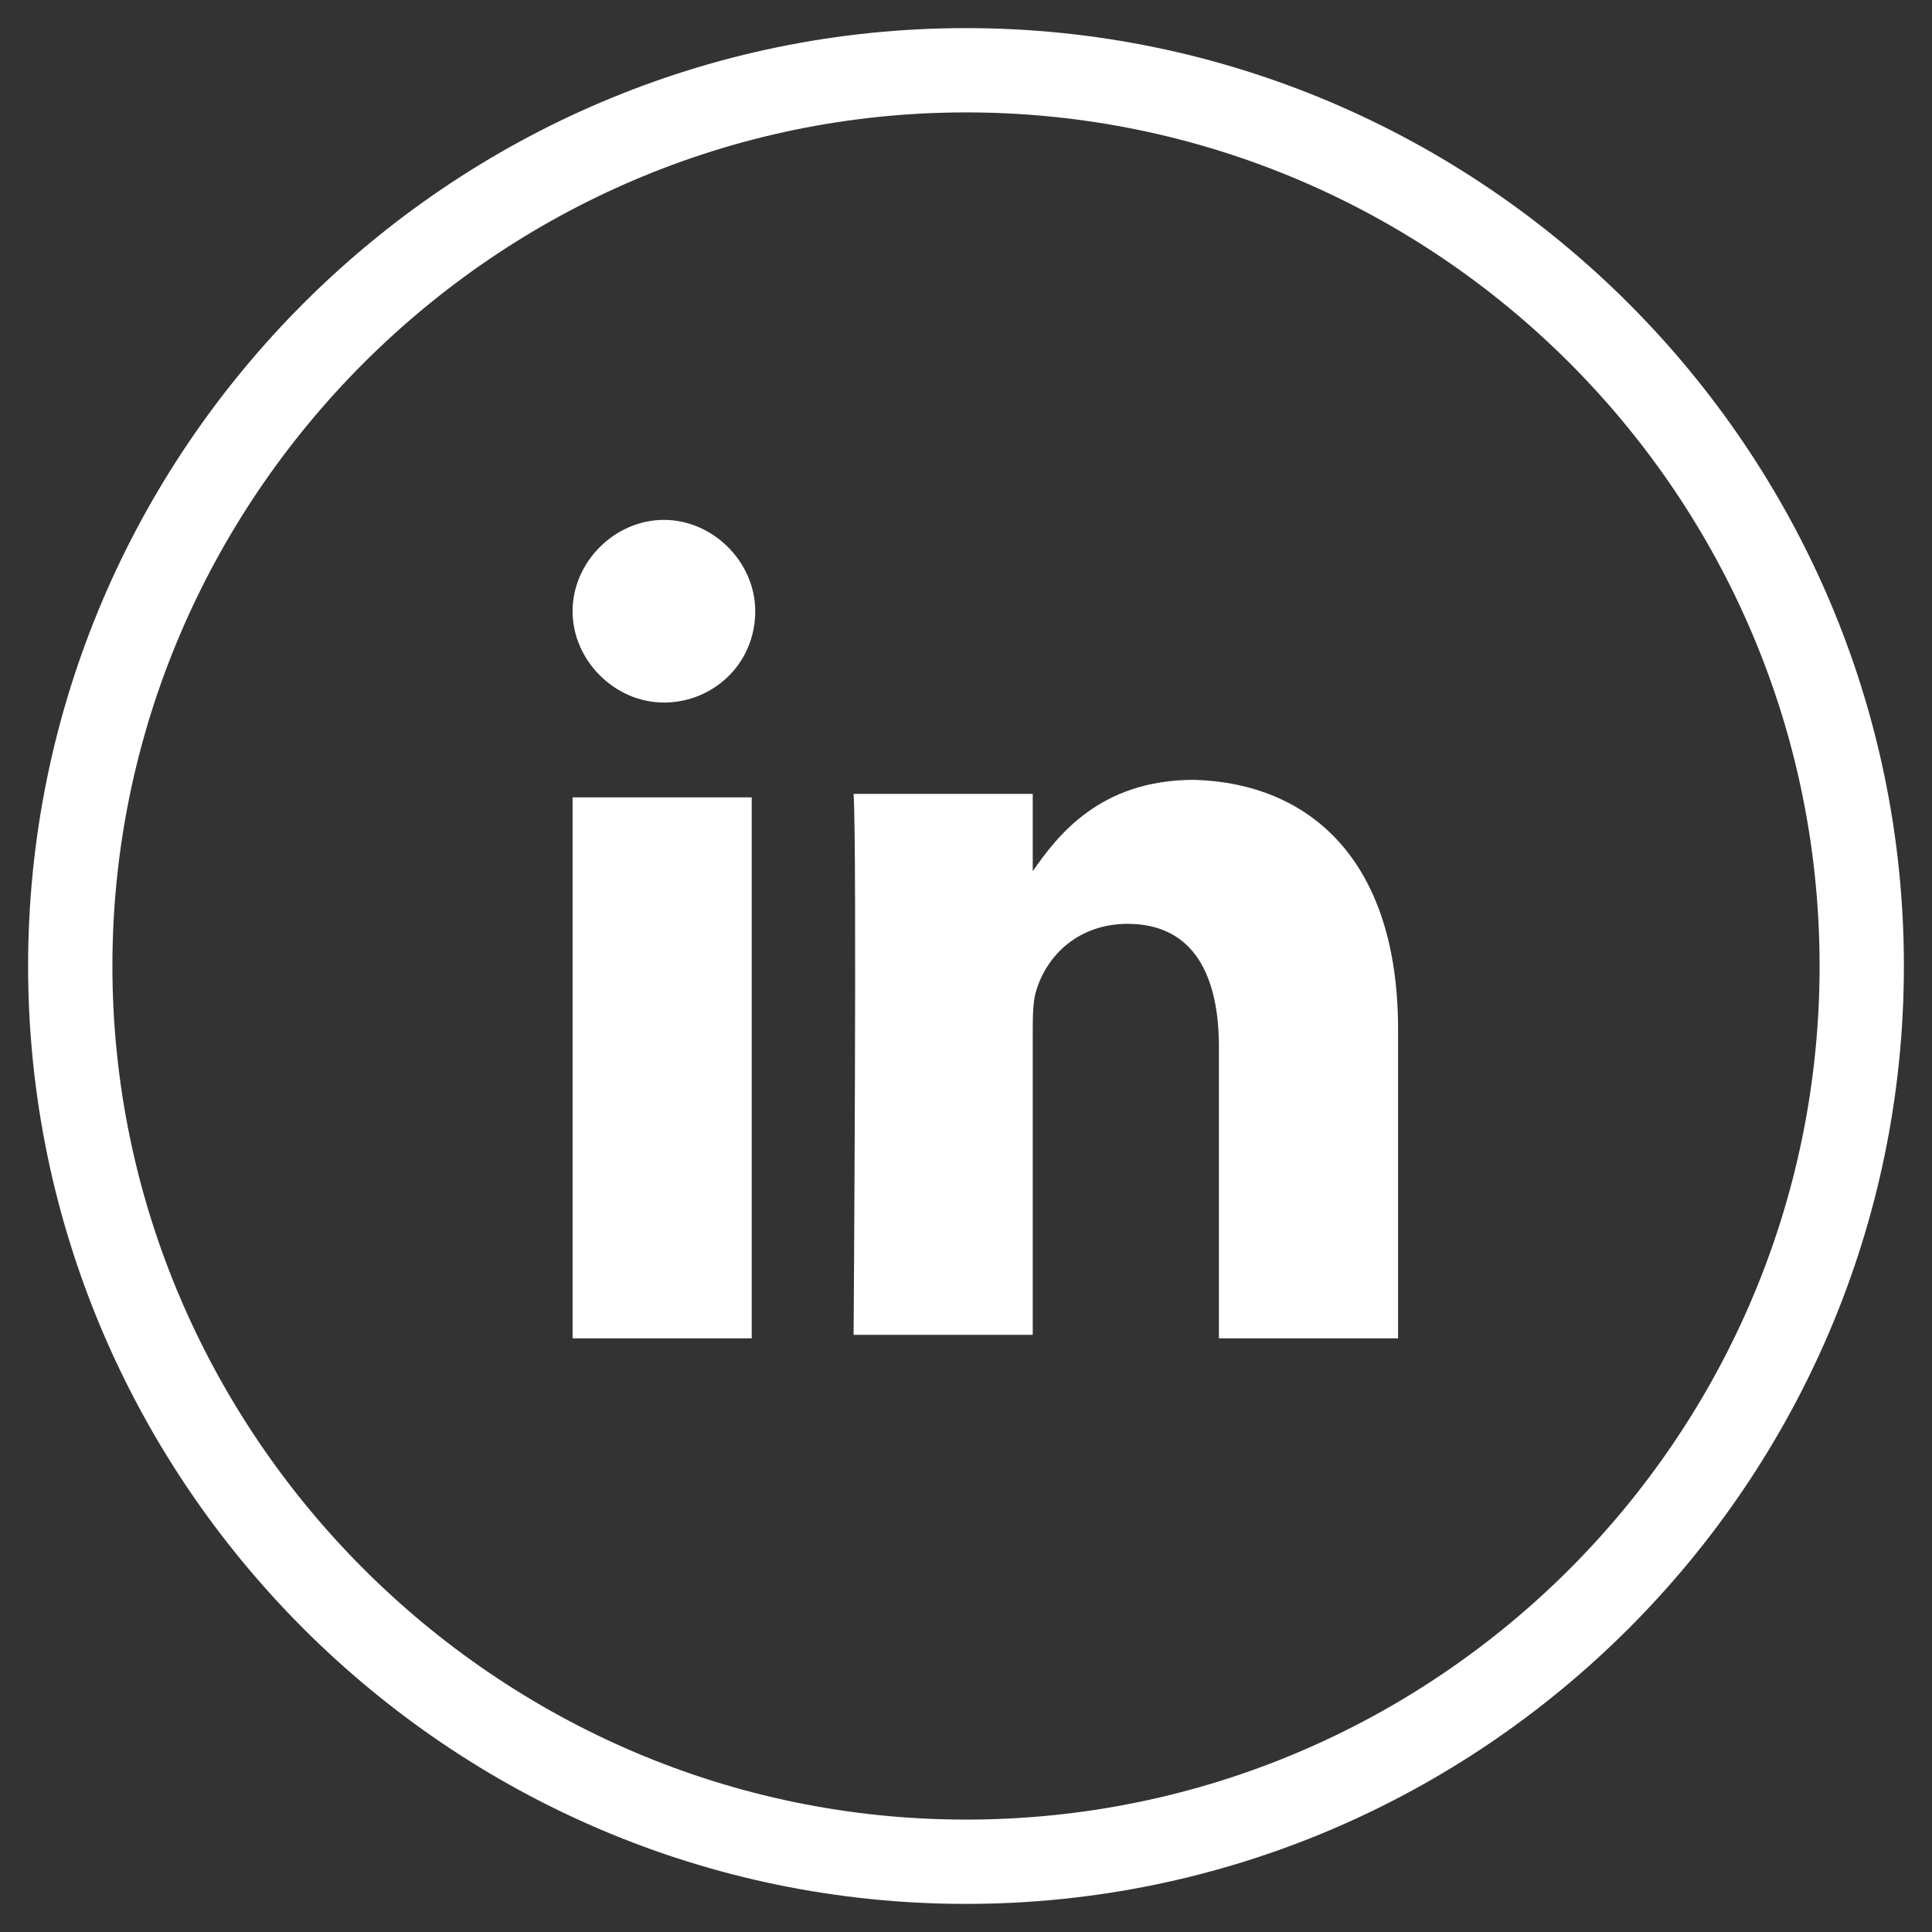
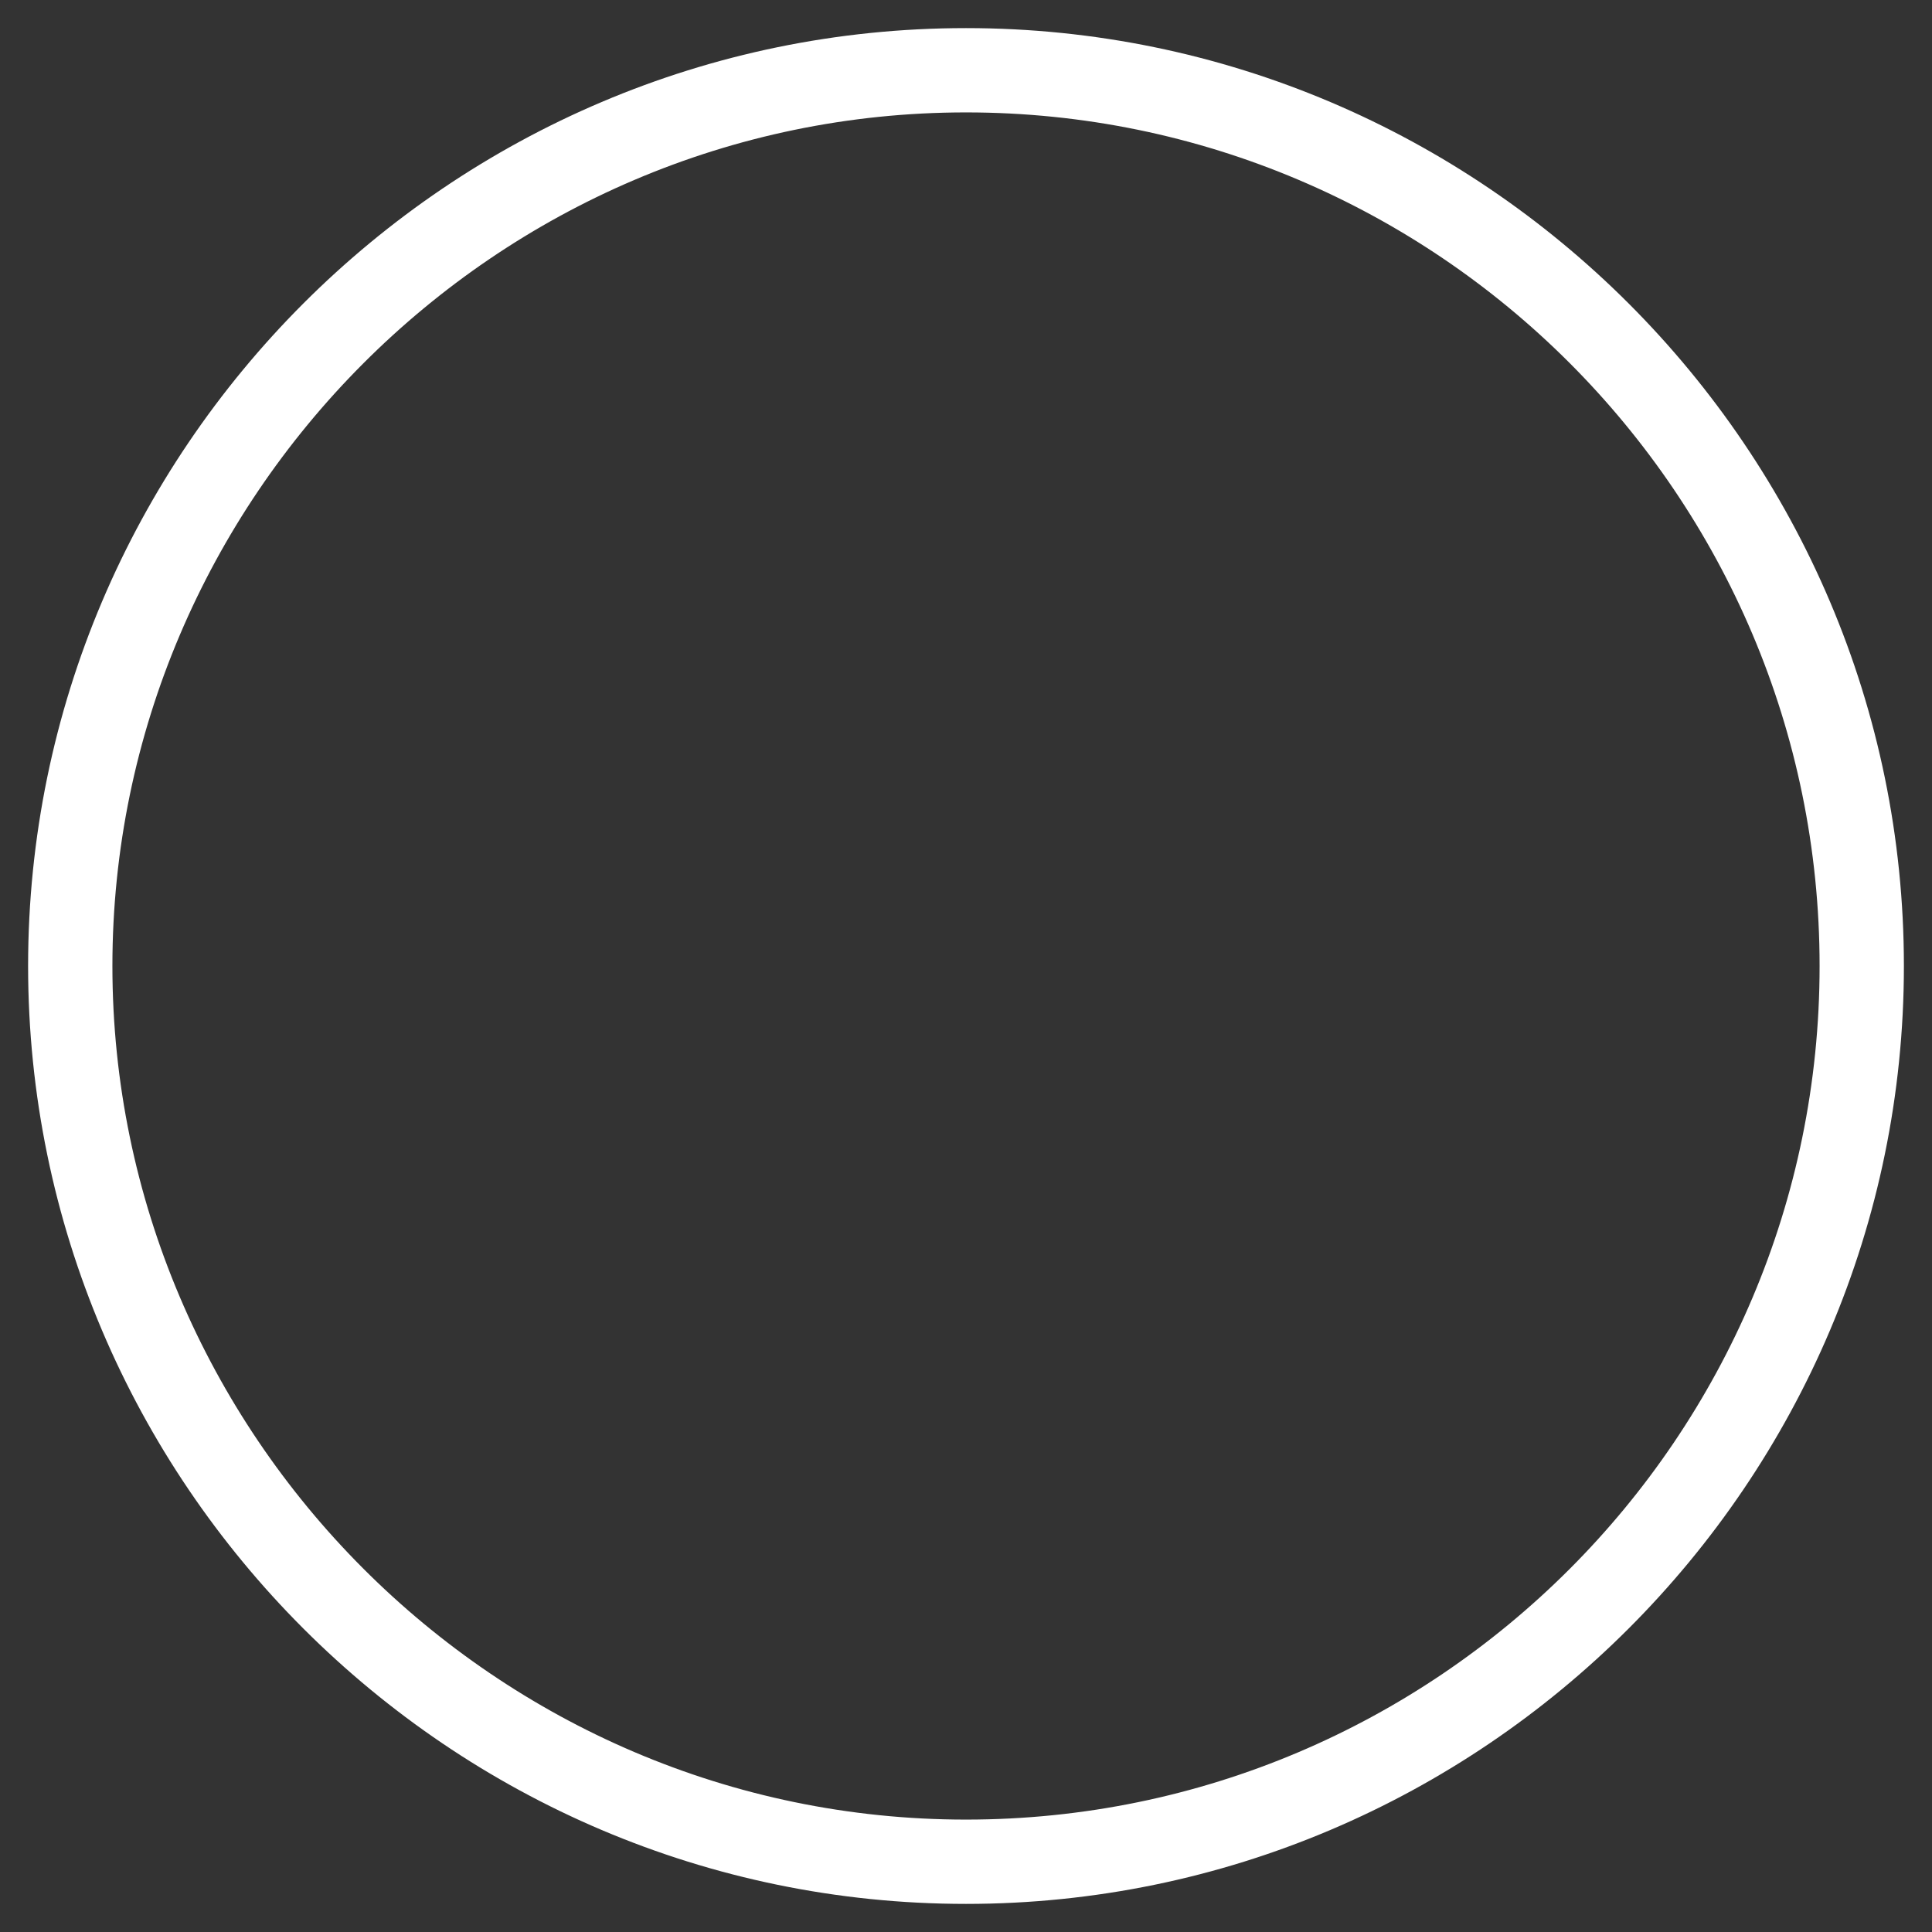
<svg xmlns="http://www.w3.org/2000/svg" version="1.1" id="Calque_1" x="0px" y="0px" viewBox="0 0 55 55" style="enable-background:new 0 0 55 55;" xml:space="preserve">
  <rect x="0" y="0" width="55" height="55" fill="#333333" stroke="none" />
  <style type="text/css">
	.st0{fill:#FFFFFF;}
</style>
  <g>
    <g>
      <g>
        <g>
          <path class="st0" d="M27.5,54.2c-14.7,0-26.7-12-26.7-26.7s12-26.7,26.7-26.7s26.7,12,26.7,26.7S42.2,54.2,27.5,54.2z M27.5,3.2      c-13.4,0-24.3,11-24.3,24.3s10.9,24.3,24.3,24.3s24.3-10.9,24.3-24.3C51.8,14.1,40.9,3.2,27.5,3.2z" />
        </g>
      </g>
      <g>
-         <path class="st0" d="M39.8,29.3v8.8h-5.1v-8.3c0-2-0.7-3.5-2.6-3.5c-1.4,0-2.3,0.9-2.6,1.9c-0.1,0.3-0.1,0.8-0.1,1.2v8.6h-5.1     c0,0,0.1-13.9,0-15.4h5.1v2.2c0,0,0,0,0,0.1l0,0v-0.1c0.7-1,1.9-2.6,4.6-2.6C37.3,22.3,39.8,24.5,39.8,29.3L39.8,29.3z      M16.3,38.1h5.1V22.7h-5.1V38.1z M21.5,17.4c0,1.5-1.2,2.6-2.6,2.6s-2.6-1.2-2.6-2.6s1.2-2.6,2.6-2.6S21.5,16,21.5,17.4z" />
-       </g>
+         </g>
    </g>
  </g>
</svg>